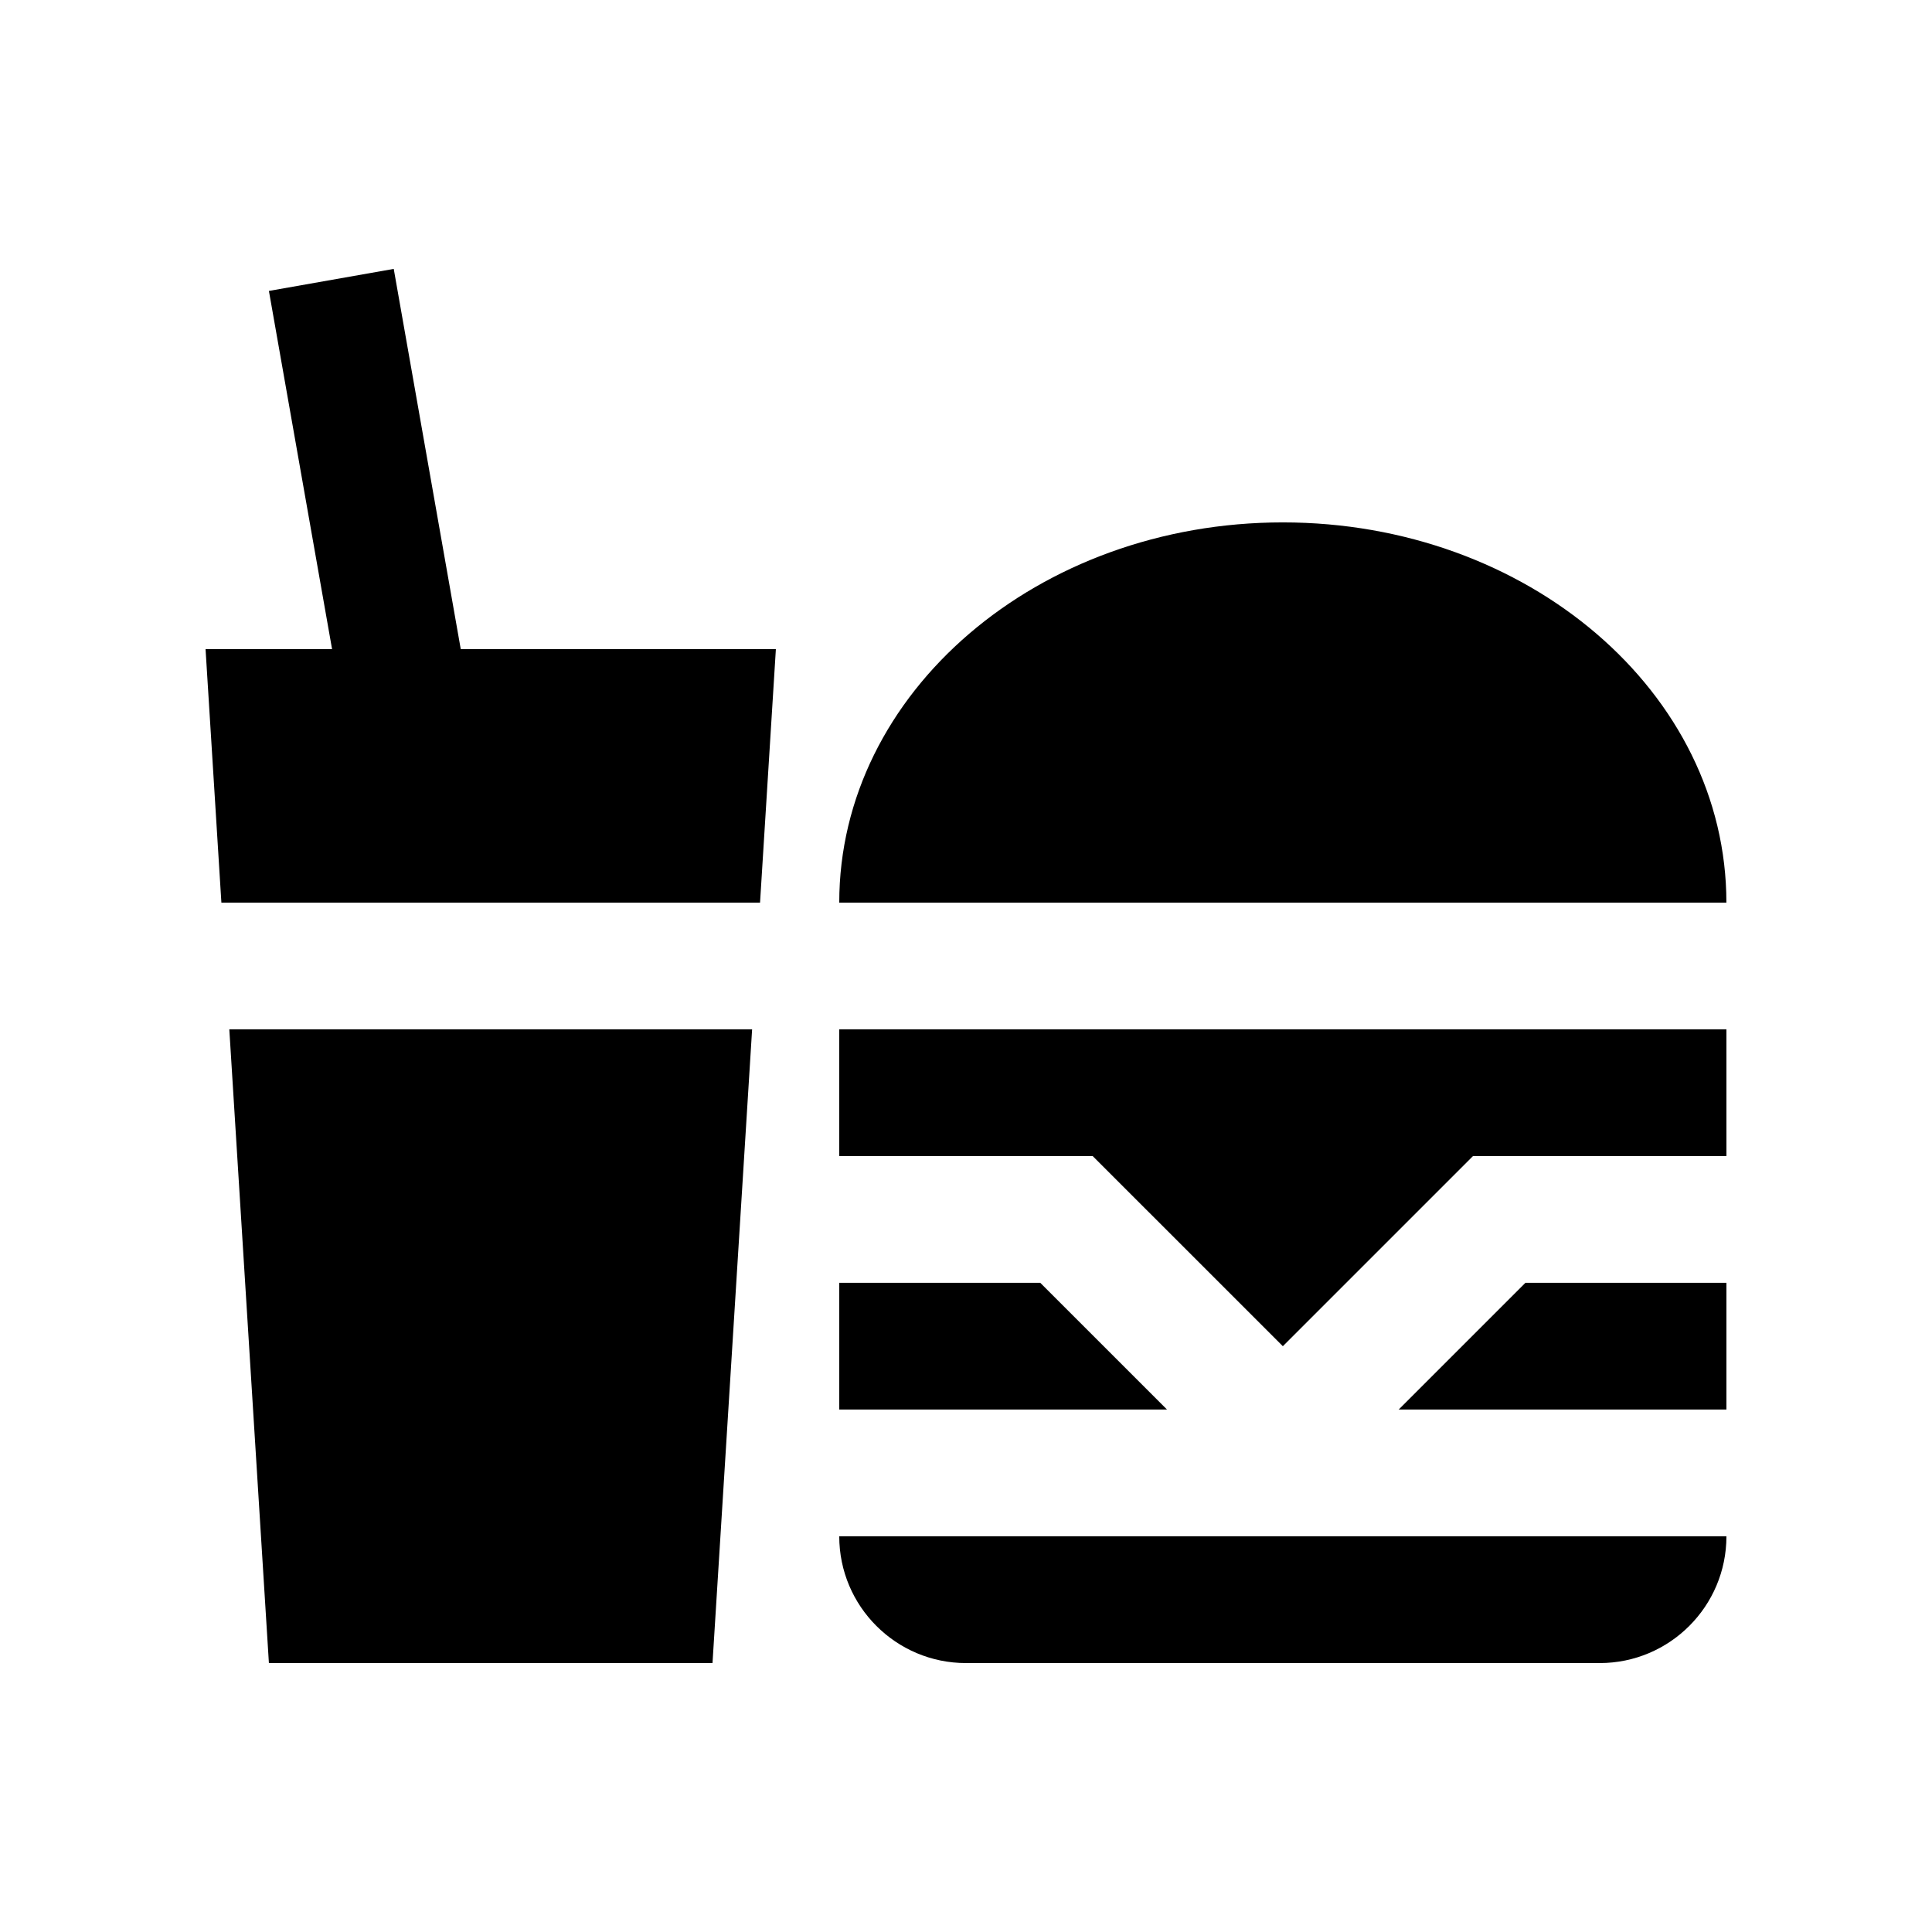
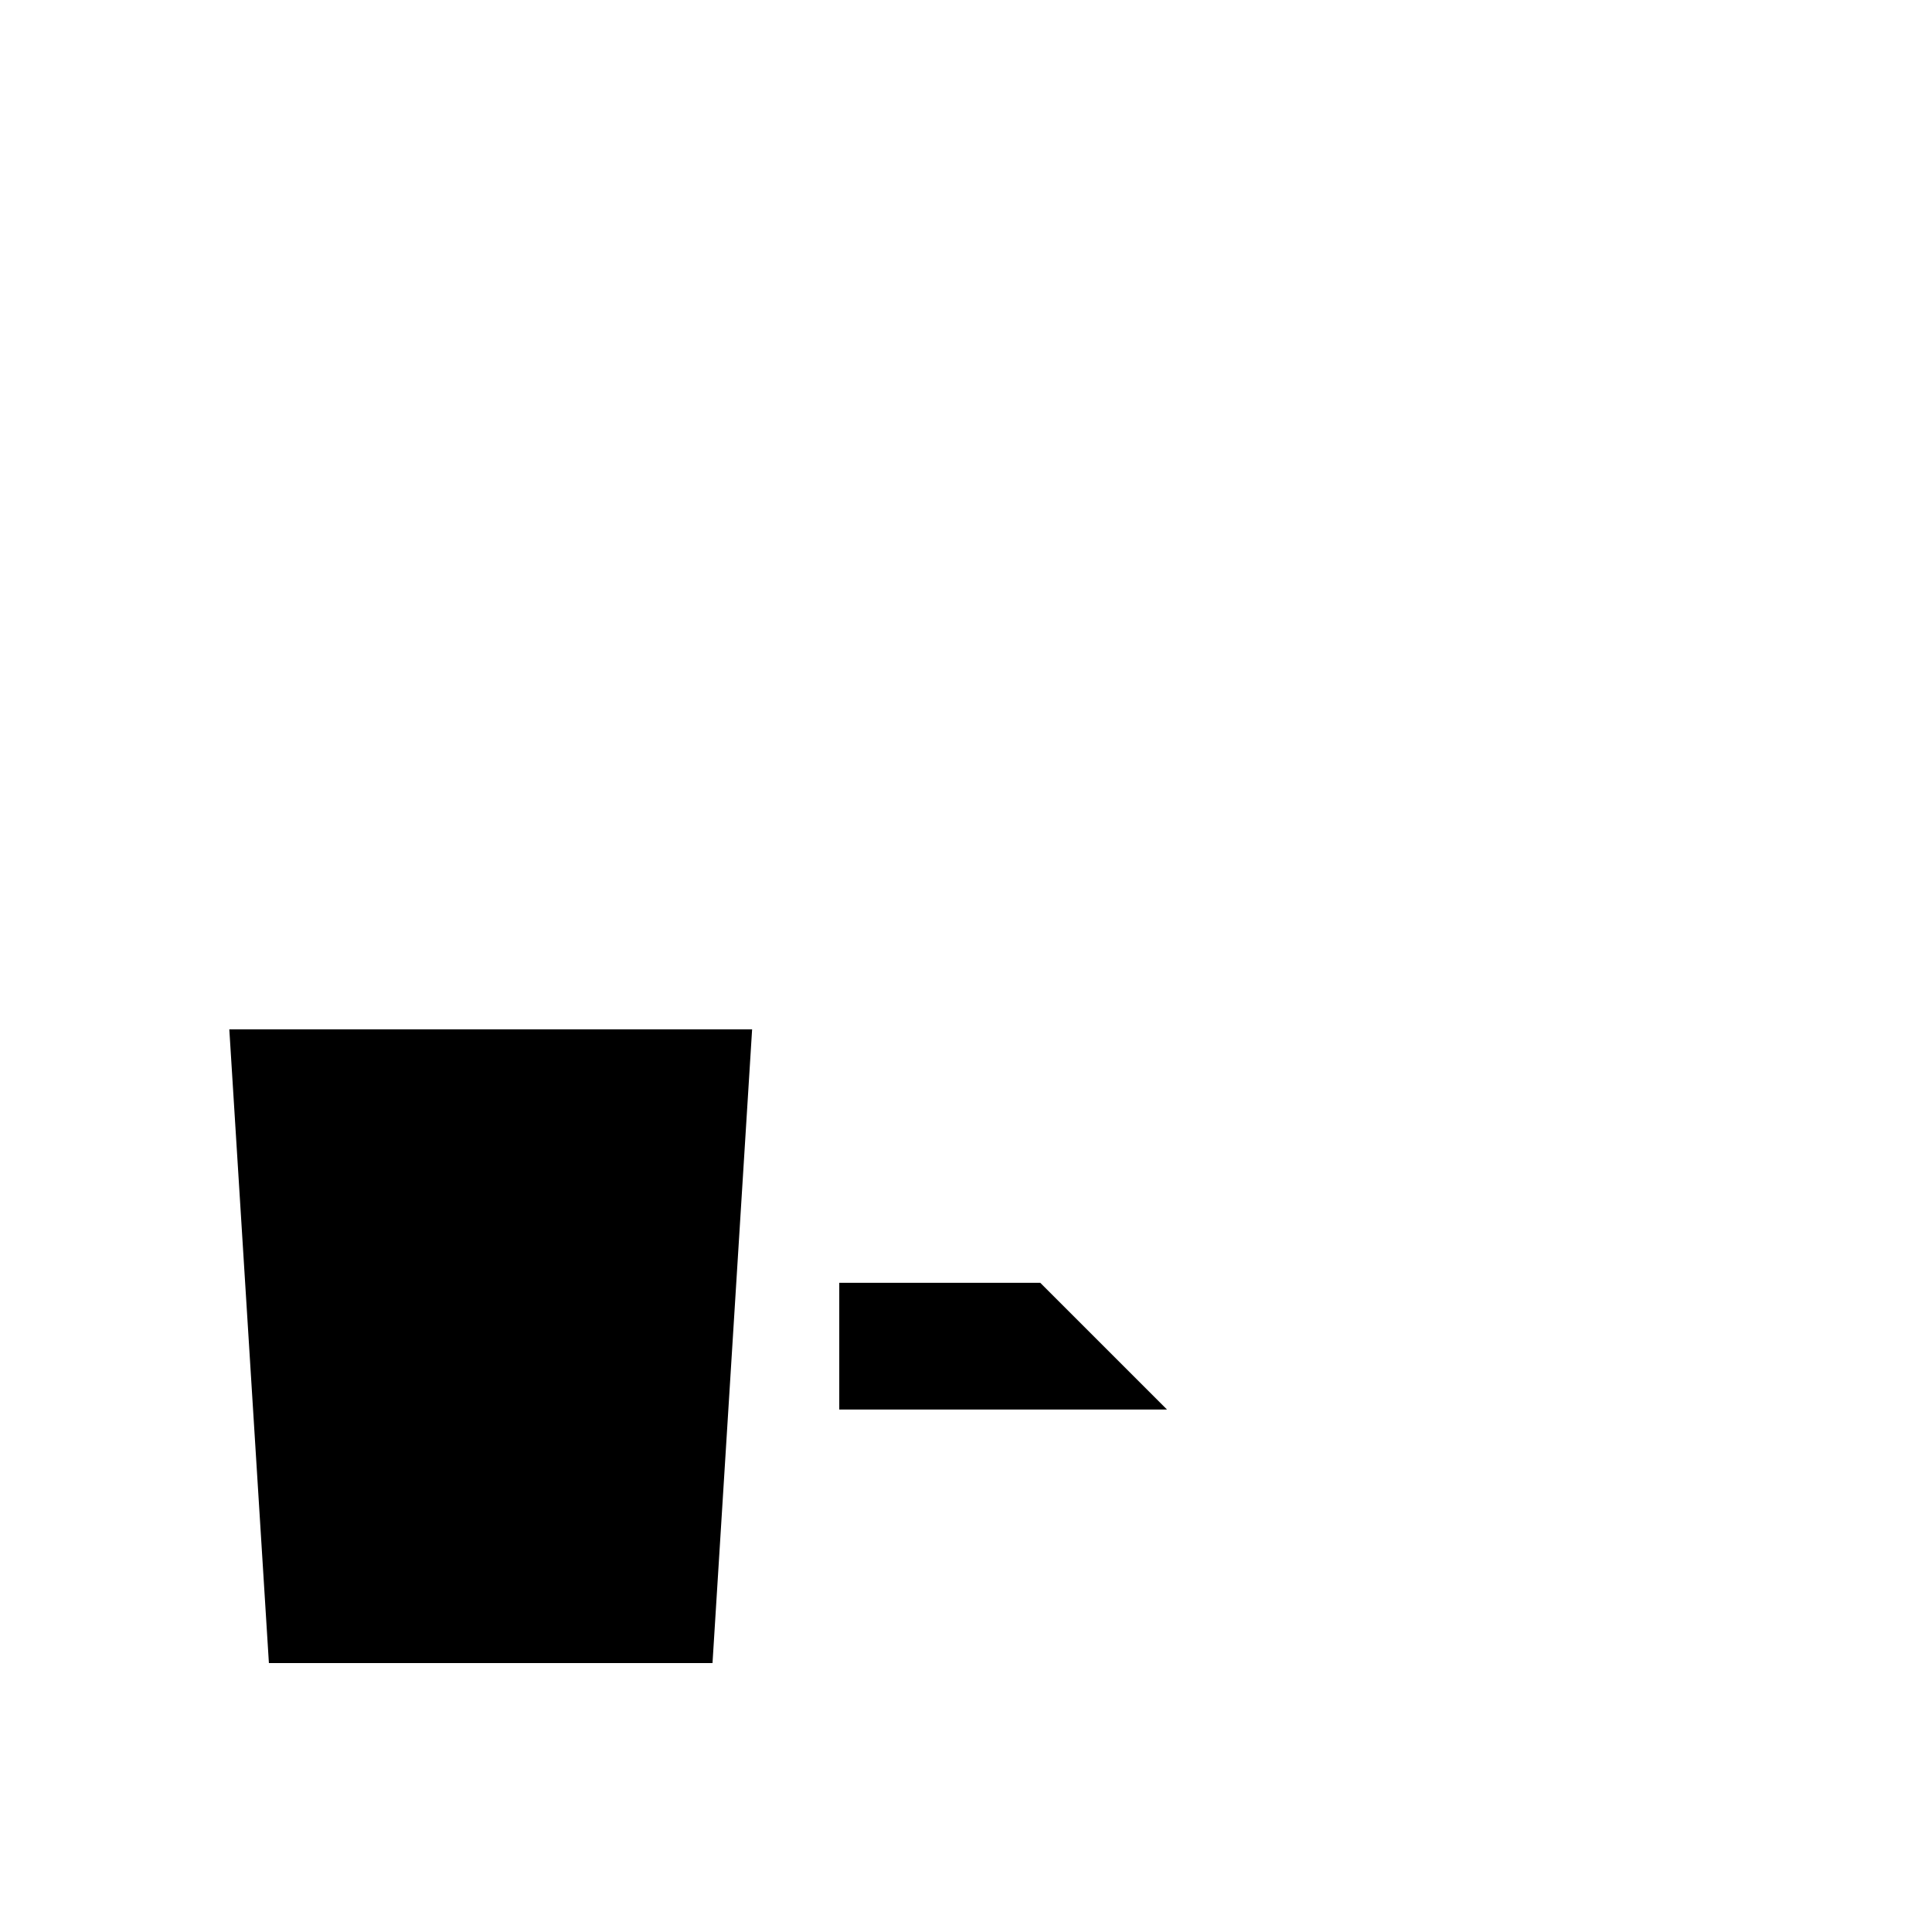
<svg xmlns="http://www.w3.org/2000/svg" fill="#000000" width="800px" height="800px" version="1.1" viewBox="144 144 512 512">
  <g>
-     <path d="m601.52 551.14c0 18.535-15.039 33.59-33.59 33.59h-167.93c-18.531 0-33.59-15.039-33.59-33.59z" />
-     <path d="m366.41 383.2c0-55.66 52.629-100.76 117.55-100.76 64.926 0 117.55 45.102 117.55 100.76z" />
-     <path d="m601.52 416.79h-235.11v33.59h67.176l50.383 50.379 50.379-50.379h67.176z" />
-     <path d="m548.25 483.96-33.582 33.582h86.852v-33.582z" />
    <path d="m419.68 483.96h-53.266v33.582h86.855z" />
-     <path d="m202.67 383.2h142.75l4.195-67.18h-83.512l-17.758-100.76-33.082 5.84 16.738 94.922h-33.527z" />
    <path d="m204.77 416.79 10.492 167.94h117.56l10.496-167.94z" />
  </g>
</svg>